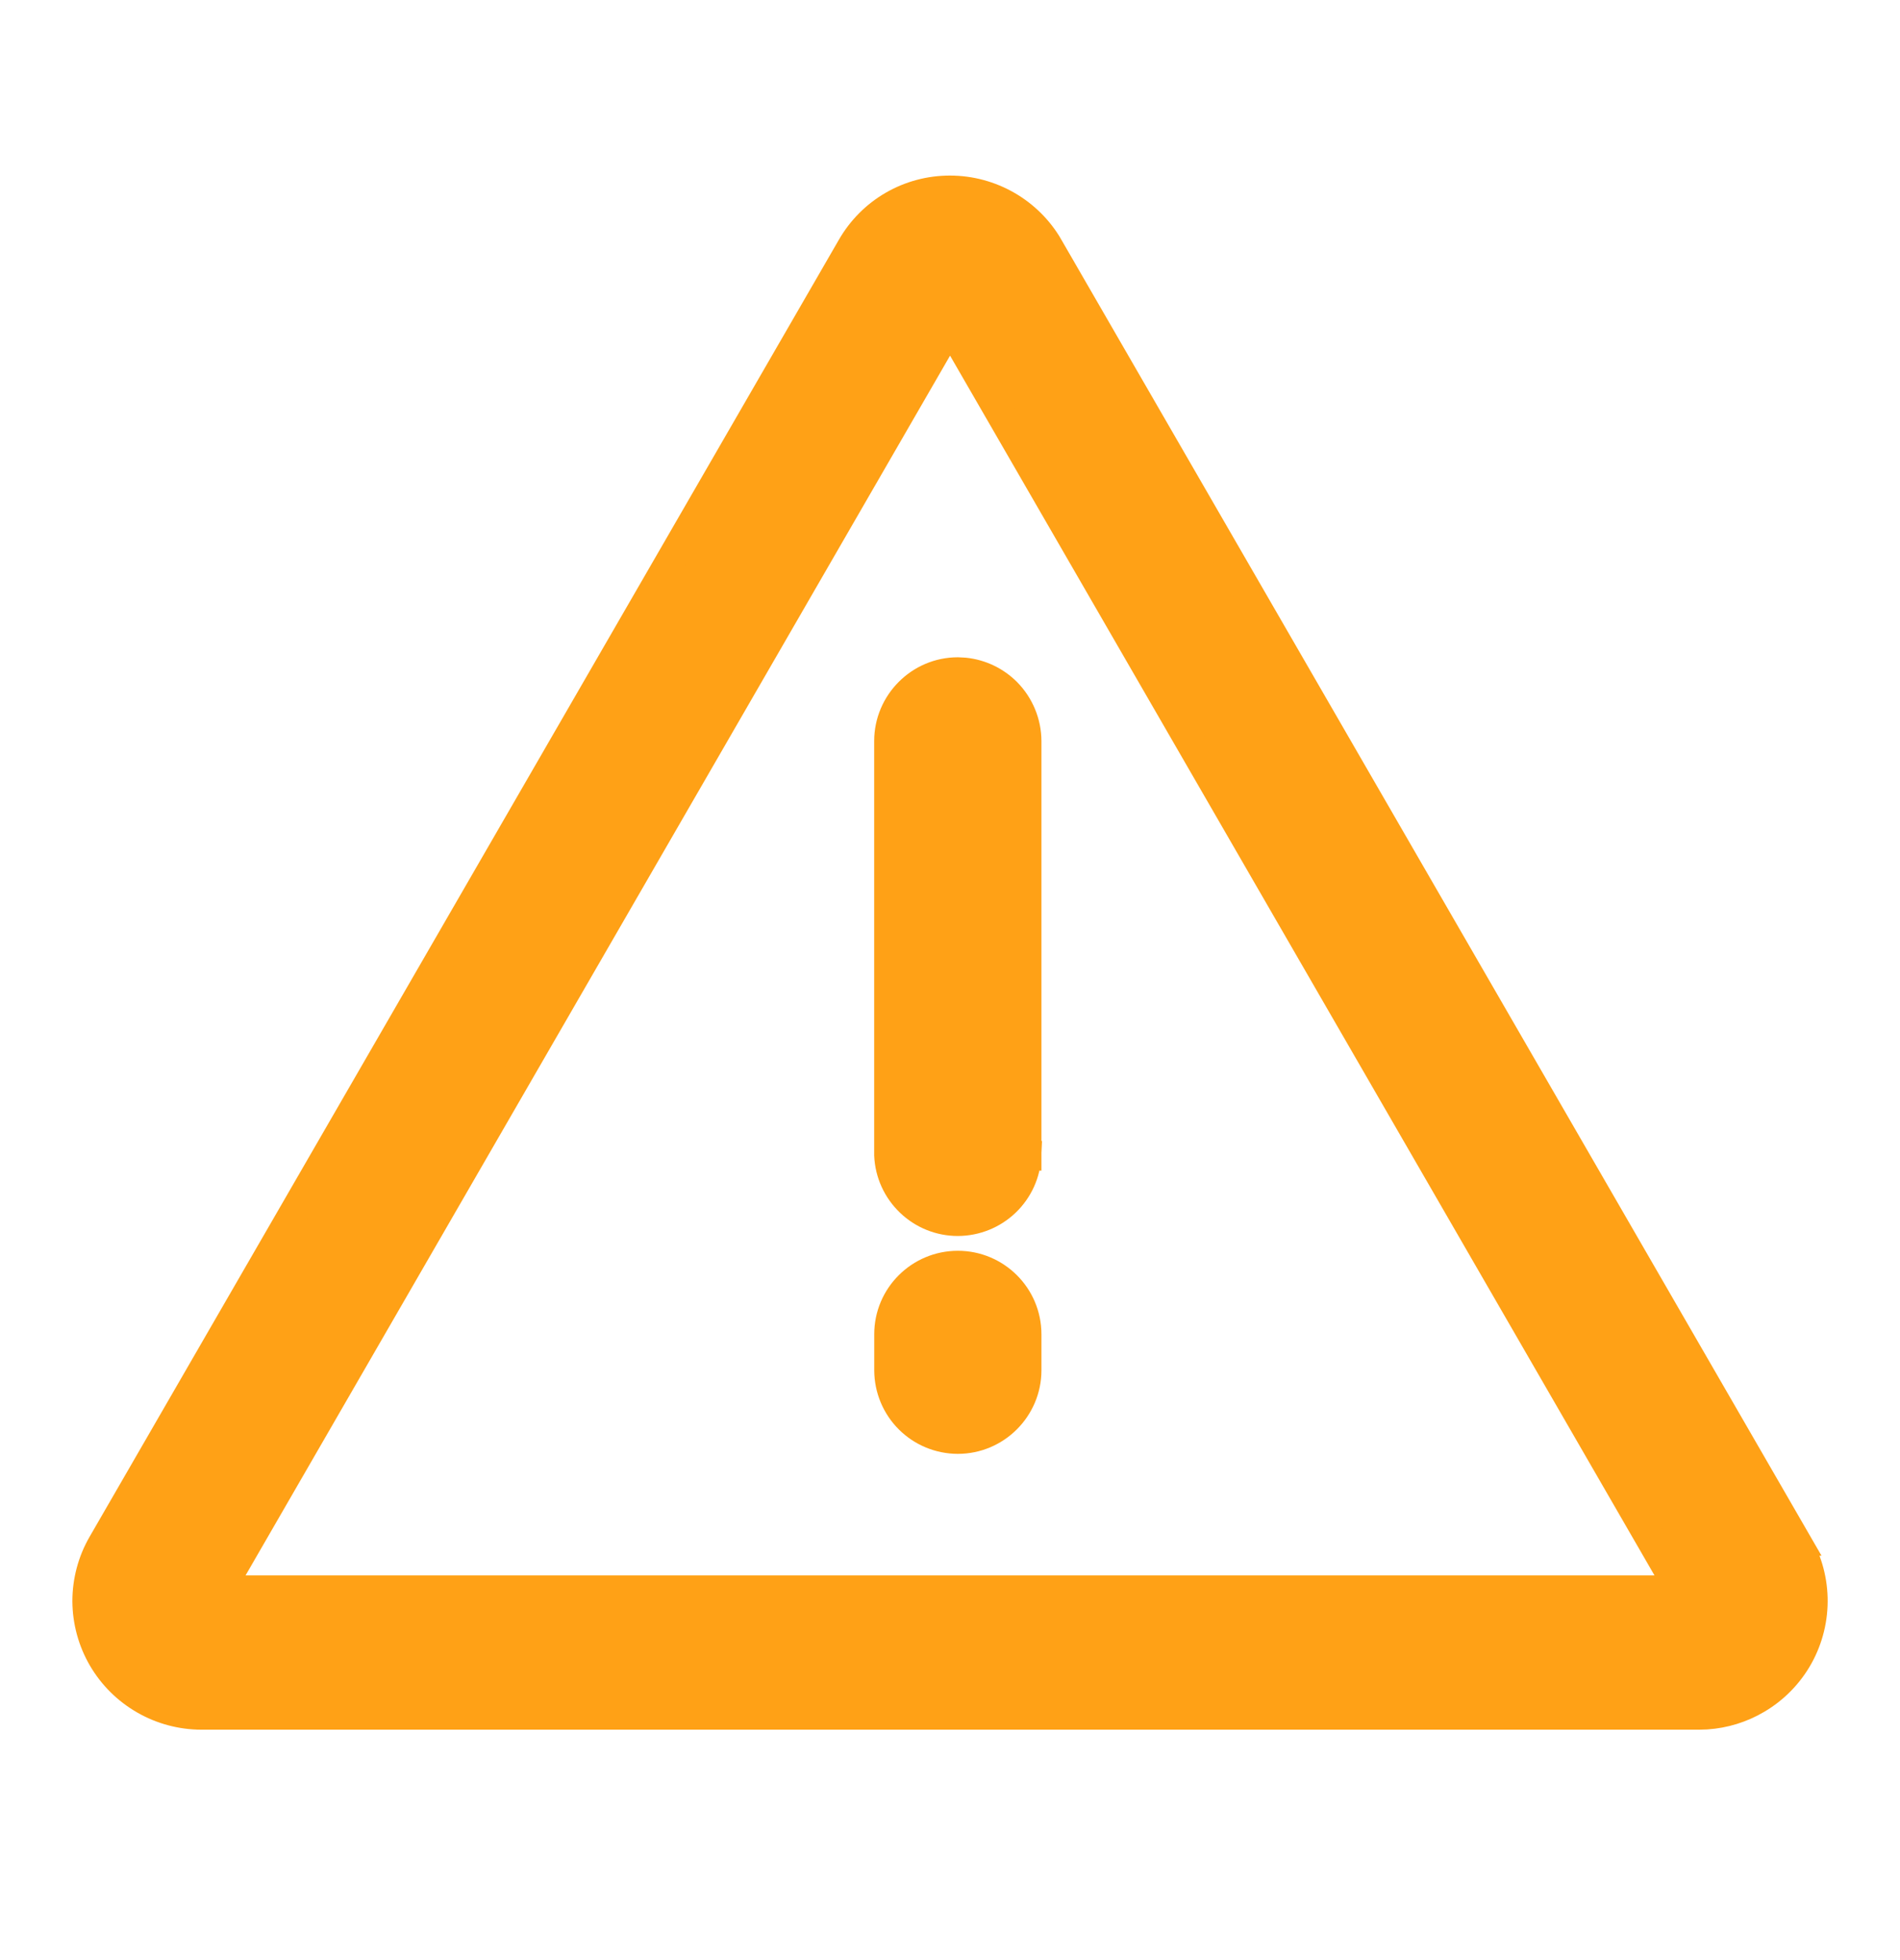
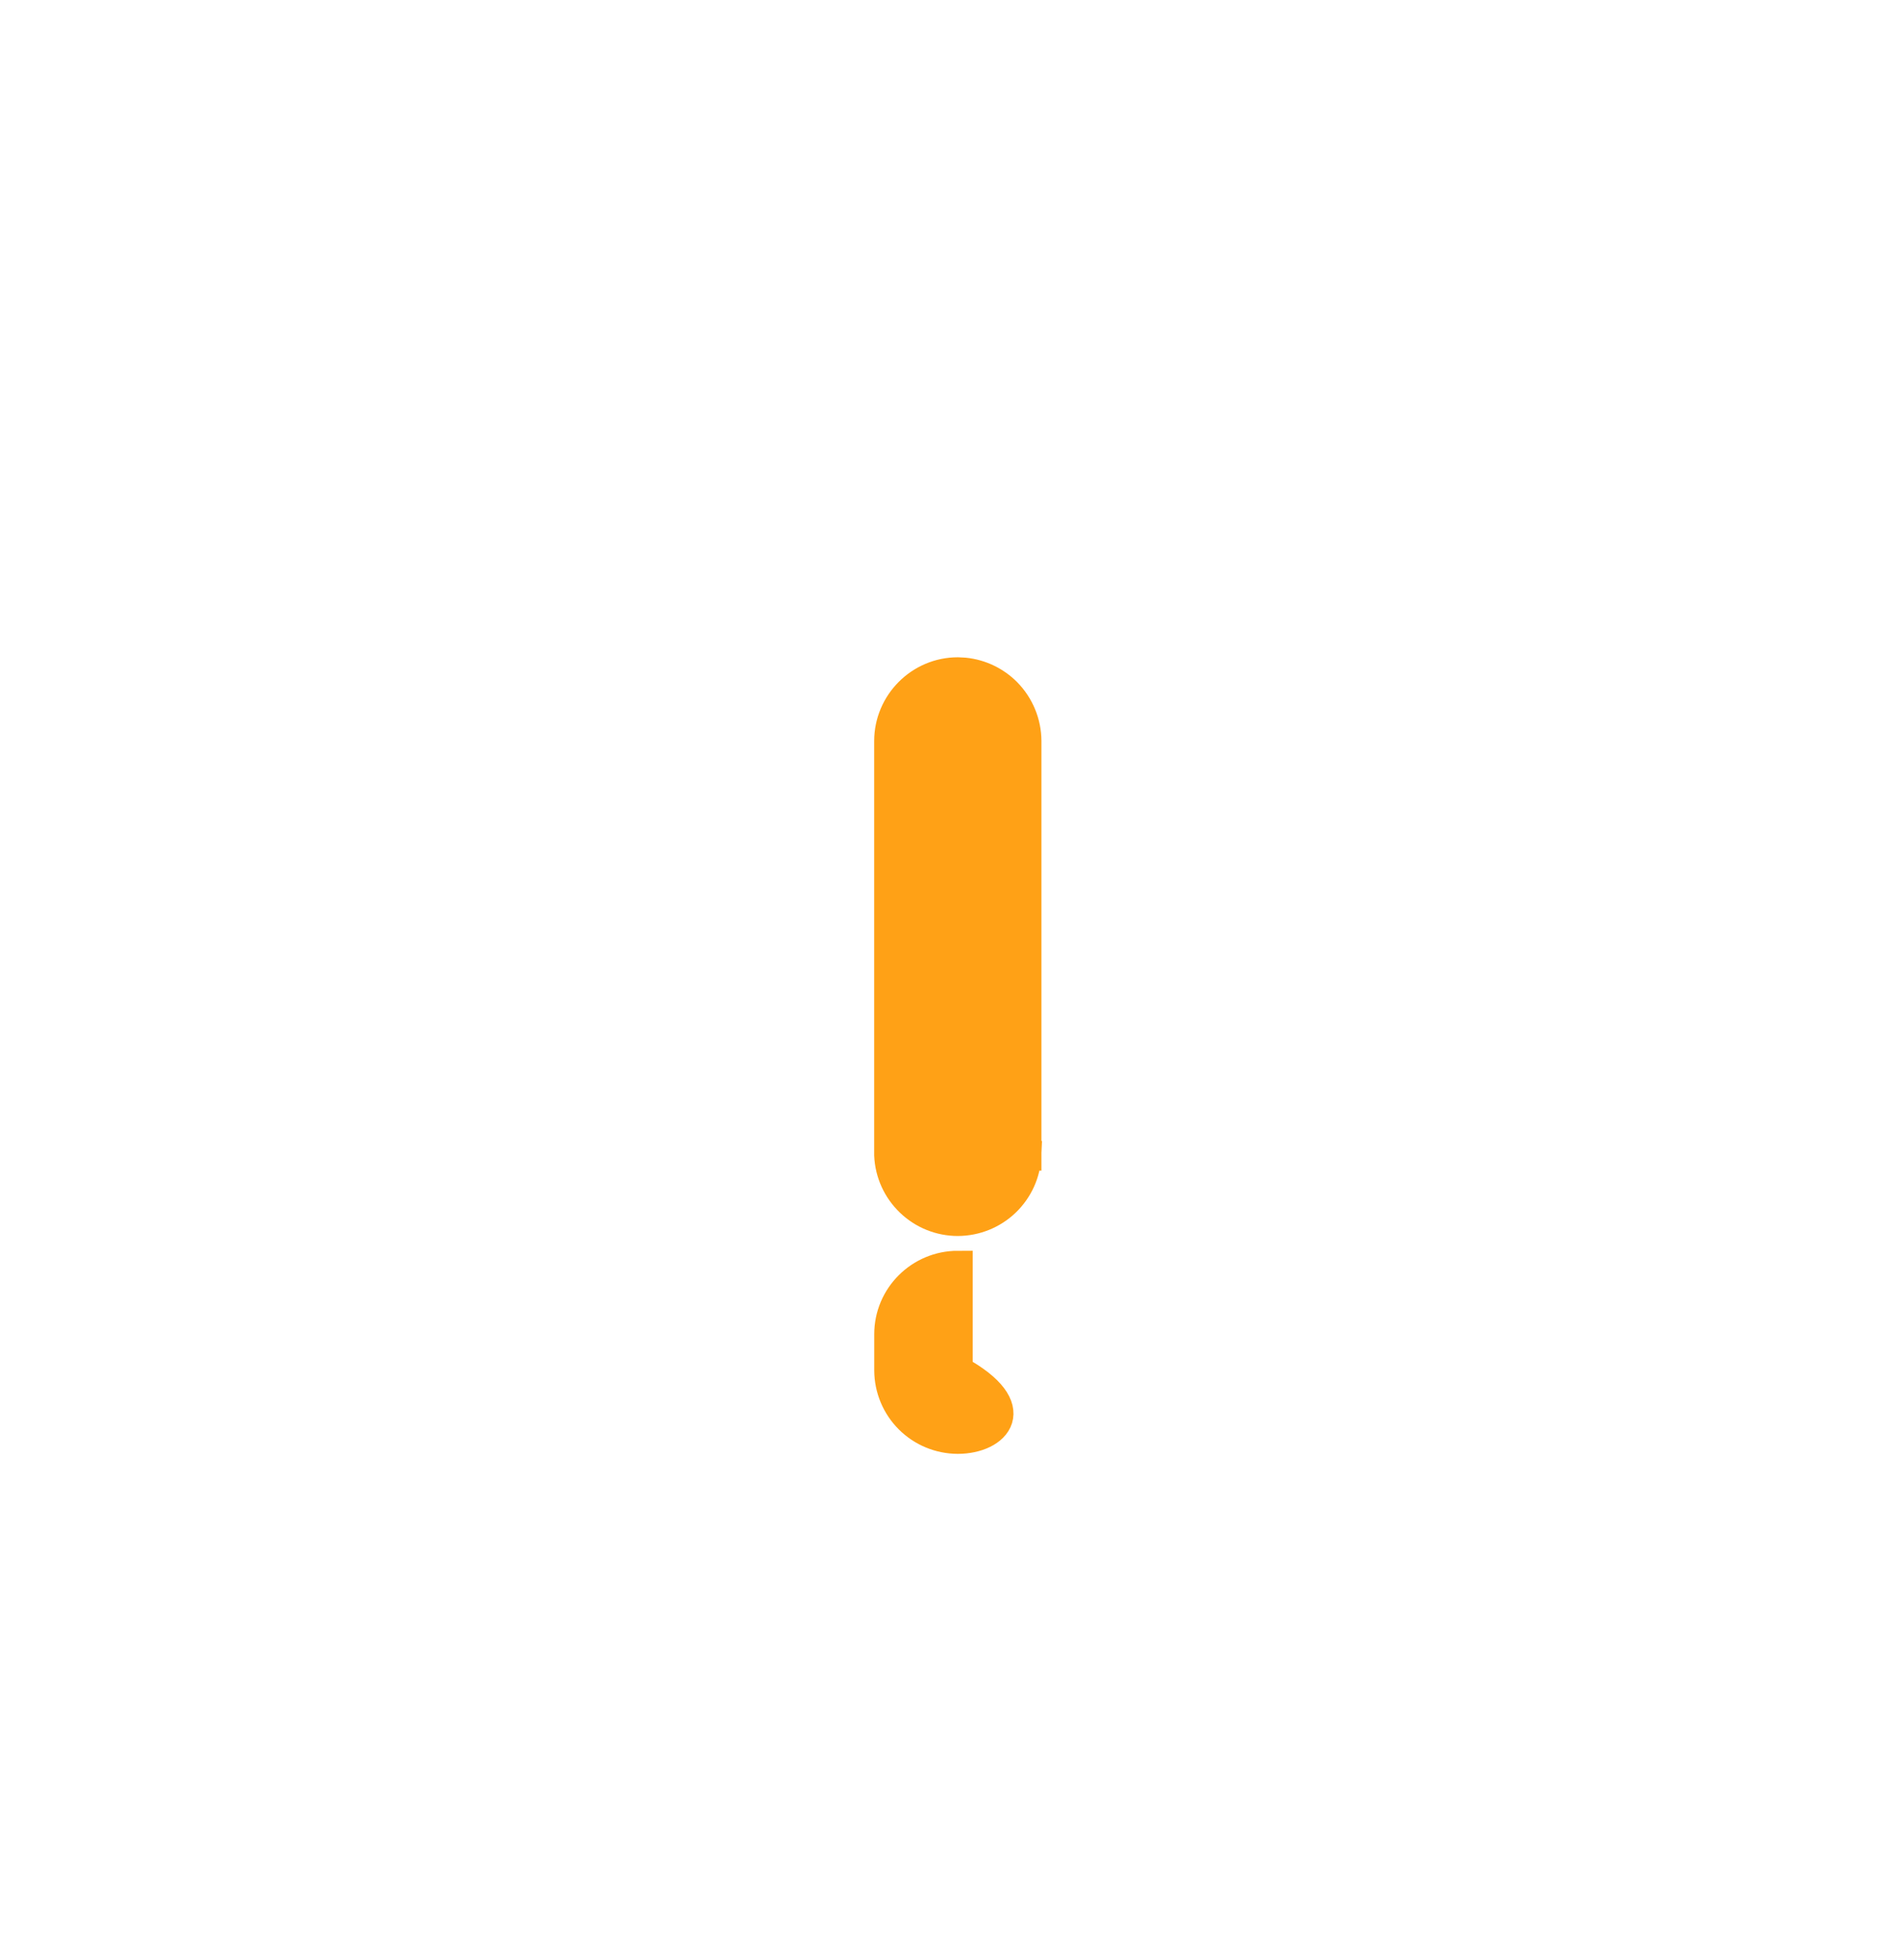
<svg xmlns="http://www.w3.org/2000/svg" width="32" height="33" viewBox="0 0 32 33" fill="none">
-   <path d="M16.001 3.206C16.684 3.206 17.321 3.572 17.662 4.164H17.661L30.245 25.942H30.244C30.423 26.231 30.522 26.562 30.531 26.902C30.54 27.245 30.457 27.583 30.291 27.883C30.125 28.182 29.881 28.432 29.586 28.605C29.327 28.758 29.038 28.847 28.74 28.867L28.612 28.871H3.391C3.056 28.87 2.725 28.782 2.434 28.614C2.143 28.447 1.901 28.207 1.731 27.917C1.561 27.626 1.471 27.295 1.469 26.958C1.469 26.621 1.557 26.289 1.726 25.997L14.344 4.163C14.511 3.872 14.752 3.629 15.043 3.461C15.334 3.293 15.665 3.205 16.001 3.206ZM3.703 26.773H28.298L16.001 5.488L3.703 26.773Z" fill="#FFA116" stroke="#FFA116" stroke-width="0.5" />
-   <path d="M16.132 21.308C16.769 21.308 17.289 21.823 17.29 22.463V23.072C17.289 23.705 16.771 24.227 16.132 24.227H16.13C15.825 24.226 15.531 24.105 15.315 23.889C15.098 23.673 14.976 23.38 14.974 23.074V22.463C14.974 21.823 15.496 21.308 16.132 21.308ZM17.04 19.439L17.289 19.449C17.276 19.748 17.149 20.029 16.933 20.236C16.717 20.443 16.43 20.558 16.131 20.559C15.832 20.559 15.545 20.443 15.33 20.236C15.114 20.029 14.986 19.748 14.973 19.449V12.477C14.973 11.839 15.494 11.316 16.131 11.316H16.132L16.247 11.322C16.512 11.35 16.761 11.468 16.951 11.658C17.167 11.876 17.289 12.171 17.29 12.477V19.449L17.04 19.439Z" fill="#FFA116" stroke="#FFA116" stroke-width="0.5" />
+   <path d="M16.132 21.308V23.072C17.289 23.705 16.771 24.227 16.132 24.227H16.13C15.825 24.226 15.531 24.105 15.315 23.889C15.098 23.673 14.976 23.38 14.974 23.074V22.463C14.974 21.823 15.496 21.308 16.132 21.308ZM17.04 19.439L17.289 19.449C17.276 19.748 17.149 20.029 16.933 20.236C16.717 20.443 16.43 20.558 16.131 20.559C15.832 20.559 15.545 20.443 15.33 20.236C15.114 20.029 14.986 19.748 14.973 19.449V12.477C14.973 11.839 15.494 11.316 16.131 11.316H16.132L16.247 11.322C16.512 11.35 16.761 11.468 16.951 11.658C17.167 11.876 17.289 12.171 17.29 12.477V19.449L17.04 19.439Z" fill="#FFA116" stroke="#FFA116" stroke-width="0.5" />
</svg>